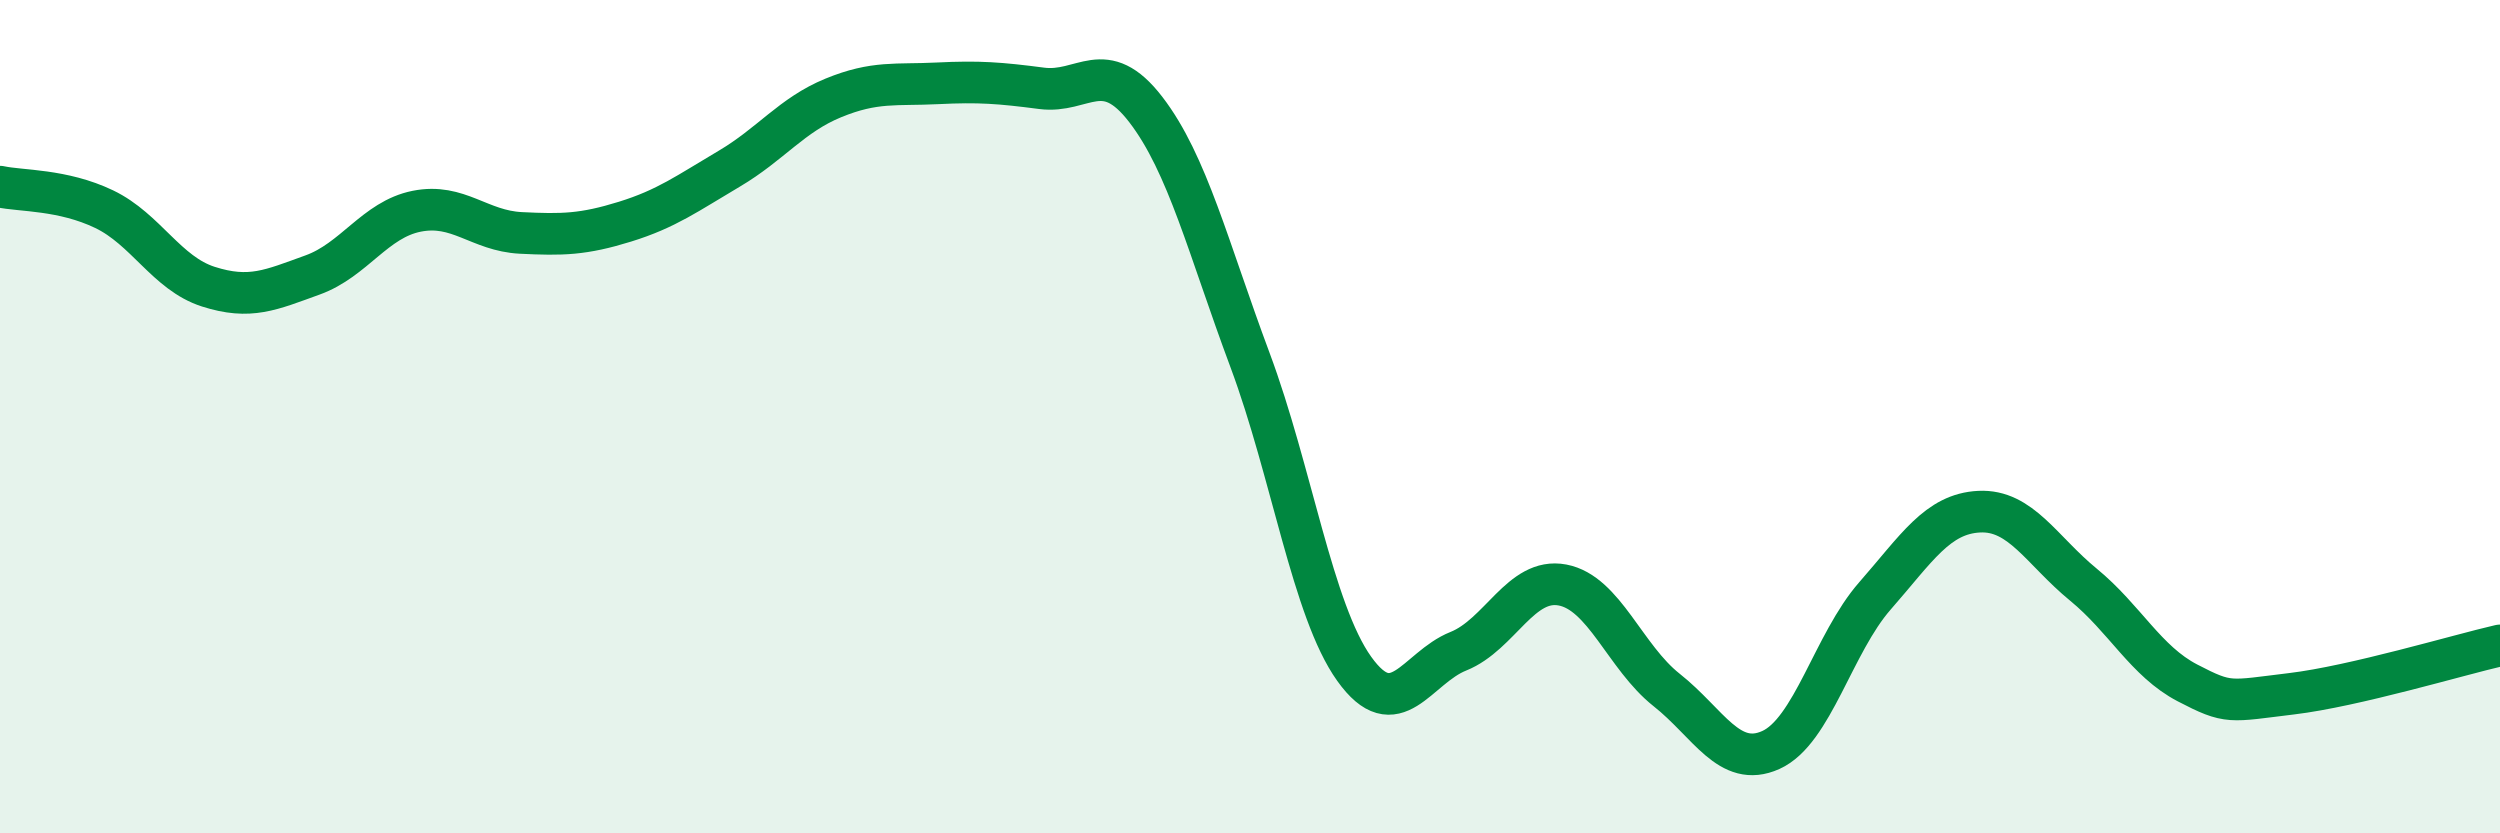
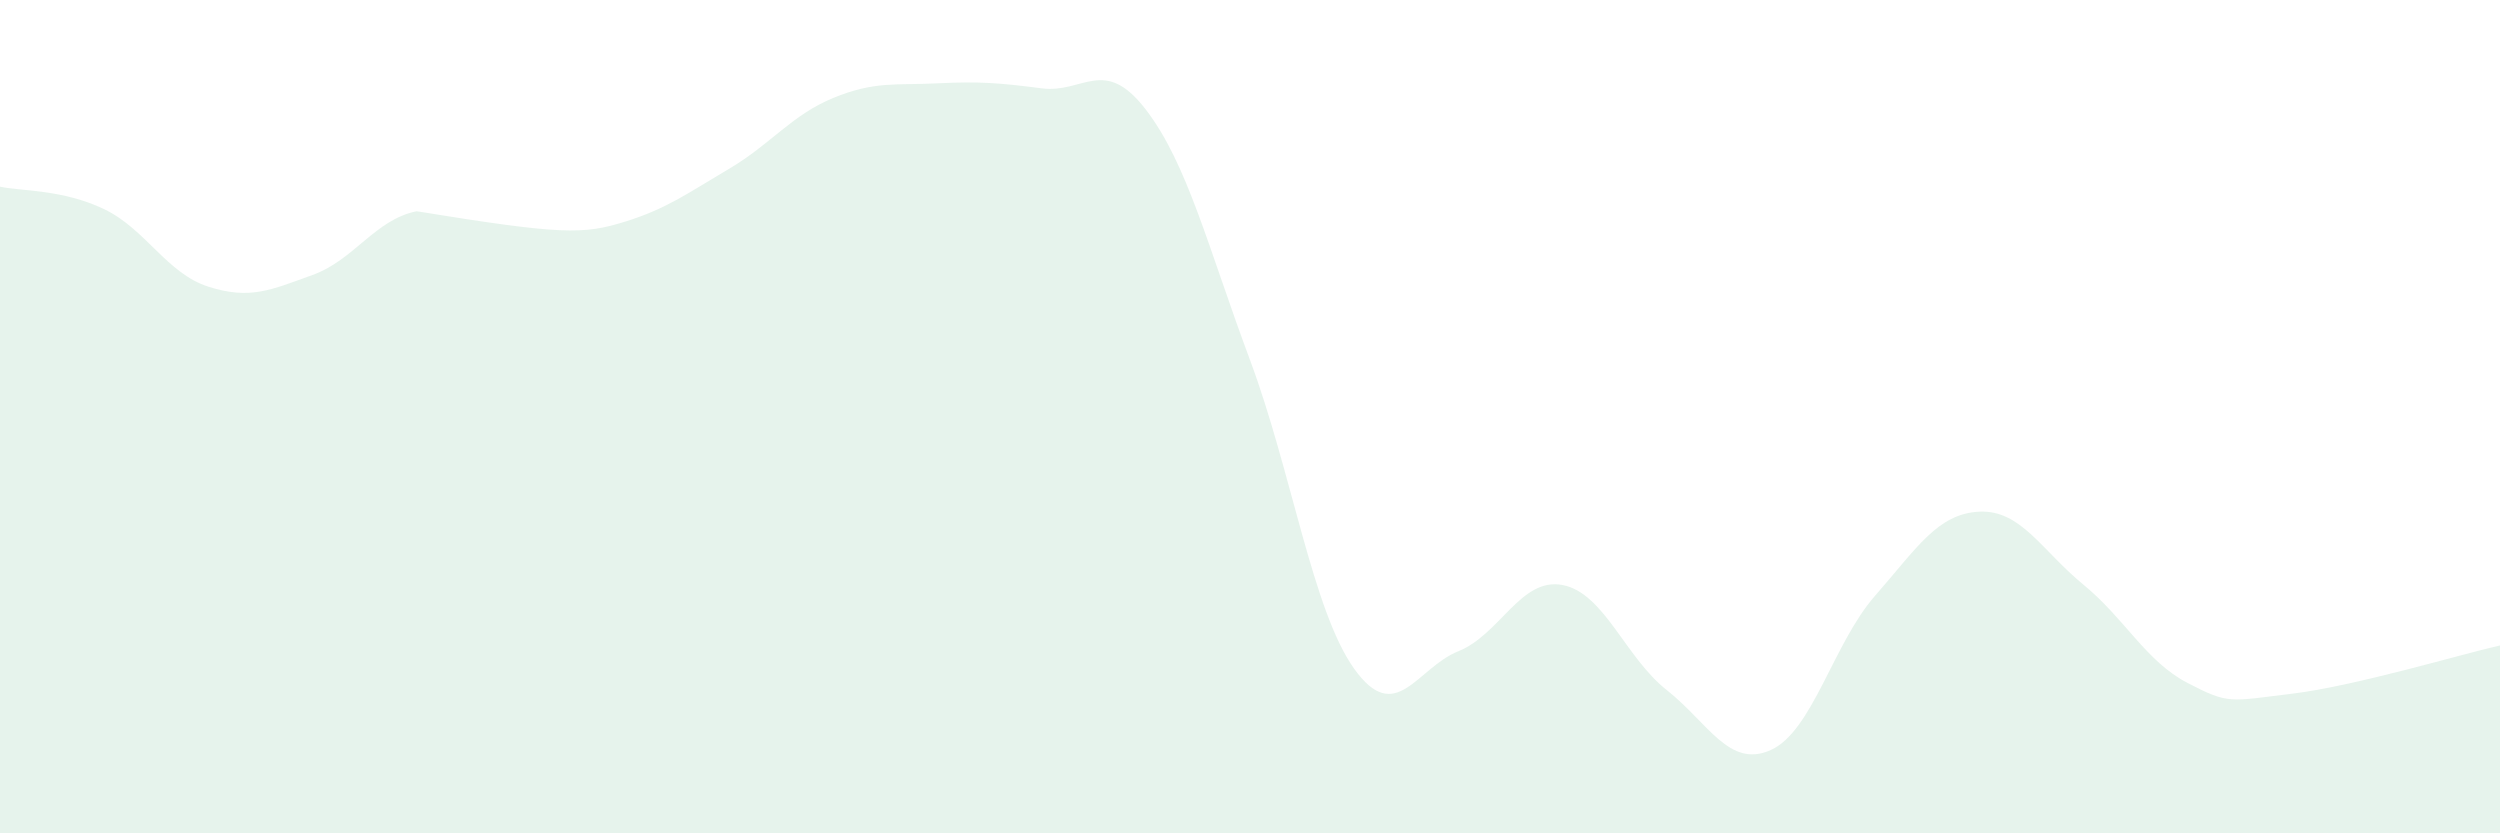
<svg xmlns="http://www.w3.org/2000/svg" width="60" height="20" viewBox="0 0 60 20">
-   <path d="M 0,4.48 C 0.5,4.59 1.5,4.54 2.5,5.02 C 3.5,5.5 4,6.56 5,6.88 C 6,7.2 6.5,6.96 7.5,6.6 C 8.5,6.24 9,5.27 10,5.07 C 11,4.87 11.5,5.54 12.5,5.59 C 13.5,5.64 14,5.63 15,5.32 C 16,5.01 16.5,4.64 17.5,4.05 C 18.5,3.46 19,2.76 20,2.35 C 21,1.94 21.5,2.05 22.5,2 C 23.5,1.95 24,1.99 25,2.12 C 26,2.25 26.5,1.33 27.5,2.63 C 28.5,3.93 29,5.96 30,8.64 C 31,11.32 31.5,14.65 32.5,16.05 C 33.5,17.45 34,16.03 35,15.63 C 36,15.23 36.5,13.85 37.5,14.04 C 38.5,14.23 39,15.77 40,16.56 C 41,17.35 41.5,18.45 42.5,18 C 43.5,17.55 44,15.44 45,14.3 C 46,13.16 46.5,12.33 47.5,12.28 C 48.5,12.23 49,13.21 50,14.03 C 51,14.85 51.5,15.87 52.5,16.39 C 53.5,16.91 53.5,16.83 55,16.65 C 56.5,16.47 59,15.72 60,15.49L60 20L0 20Z" fill="#008740" opacity="0.1" stroke-linecap="round" stroke-linejoin="round" />
-   <path d="M 0,4.48 C 0.5,4.59 1.5,4.54 2.5,5.02 C 3.5,5.5 4,6.56 5,6.88 C 6,7.2 6.5,6.96 7.5,6.6 C 8.5,6.24 9,5.27 10,5.07 C 11,4.87 11.5,5.54 12.5,5.59 C 13.5,5.64 14,5.63 15,5.32 C 16,5.01 16.5,4.64 17.5,4.05 C 18.5,3.46 19,2.76 20,2.35 C 21,1.94 21.5,2.05 22.5,2 C 23.5,1.95 24,1.99 25,2.12 C 26,2.25 26.5,1.33 27.5,2.63 C 28.5,3.93 29,5.96 30,8.64 C 31,11.32 31.5,14.65 32.5,16.05 C 33.5,17.45 34,16.03 35,15.63 C 36,15.23 36.5,13.85 37.5,14.04 C 38.5,14.23 39,15.77 40,16.56 C 41,17.35 41.5,18.45 42.5,18 C 43.5,17.55 44,15.44 45,14.3 C 46,13.16 46.5,12.33 47.5,12.28 C 48.5,12.23 49,13.21 50,14.03 C 51,14.85 51.5,15.87 52.5,16.39 C 53.5,16.91 53.5,16.83 55,16.65 C 56.5,16.47 59,15.72 60,15.49" stroke="#008740" stroke-width="1" fill="none" stroke-linecap="round" stroke-linejoin="round" />
+   <path d="M 0,4.48 C 0.5,4.59 1.5,4.54 2.5,5.02 C 3.5,5.5 4,6.56 5,6.88 C 6,7.2 6.5,6.96 7.5,6.6 C 8.5,6.24 9,5.27 10,5.07 C 13.5,5.64 14,5.63 15,5.32 C 16,5.01 16.5,4.64 17.5,4.05 C 18.5,3.46 19,2.76 20,2.35 C 21,1.94 21.5,2.05 22.5,2 C 23.5,1.95 24,1.99 25,2.12 C 26,2.25 26.5,1.33 27.5,2.63 C 28.5,3.93 29,5.96 30,8.64 C 31,11.32 31.5,14.65 32.5,16.05 C 33.5,17.45 34,16.03 35,15.63 C 36,15.23 36.5,13.85 37.5,14.04 C 38.5,14.23 39,15.77 40,16.56 C 41,17.35 41.5,18.45 42.5,18 C 43.5,17.55 44,15.44 45,14.3 C 46,13.16 46.5,12.33 47.5,12.28 C 48.5,12.23 49,13.21 50,14.03 C 51,14.85 51.5,15.87 52.5,16.39 C 53.5,16.91 53.5,16.83 55,16.65 C 56.5,16.47 59,15.72 60,15.49L60 20L0 20Z" fill="#008740" opacity="0.1" stroke-linecap="round" stroke-linejoin="round" />
</svg>